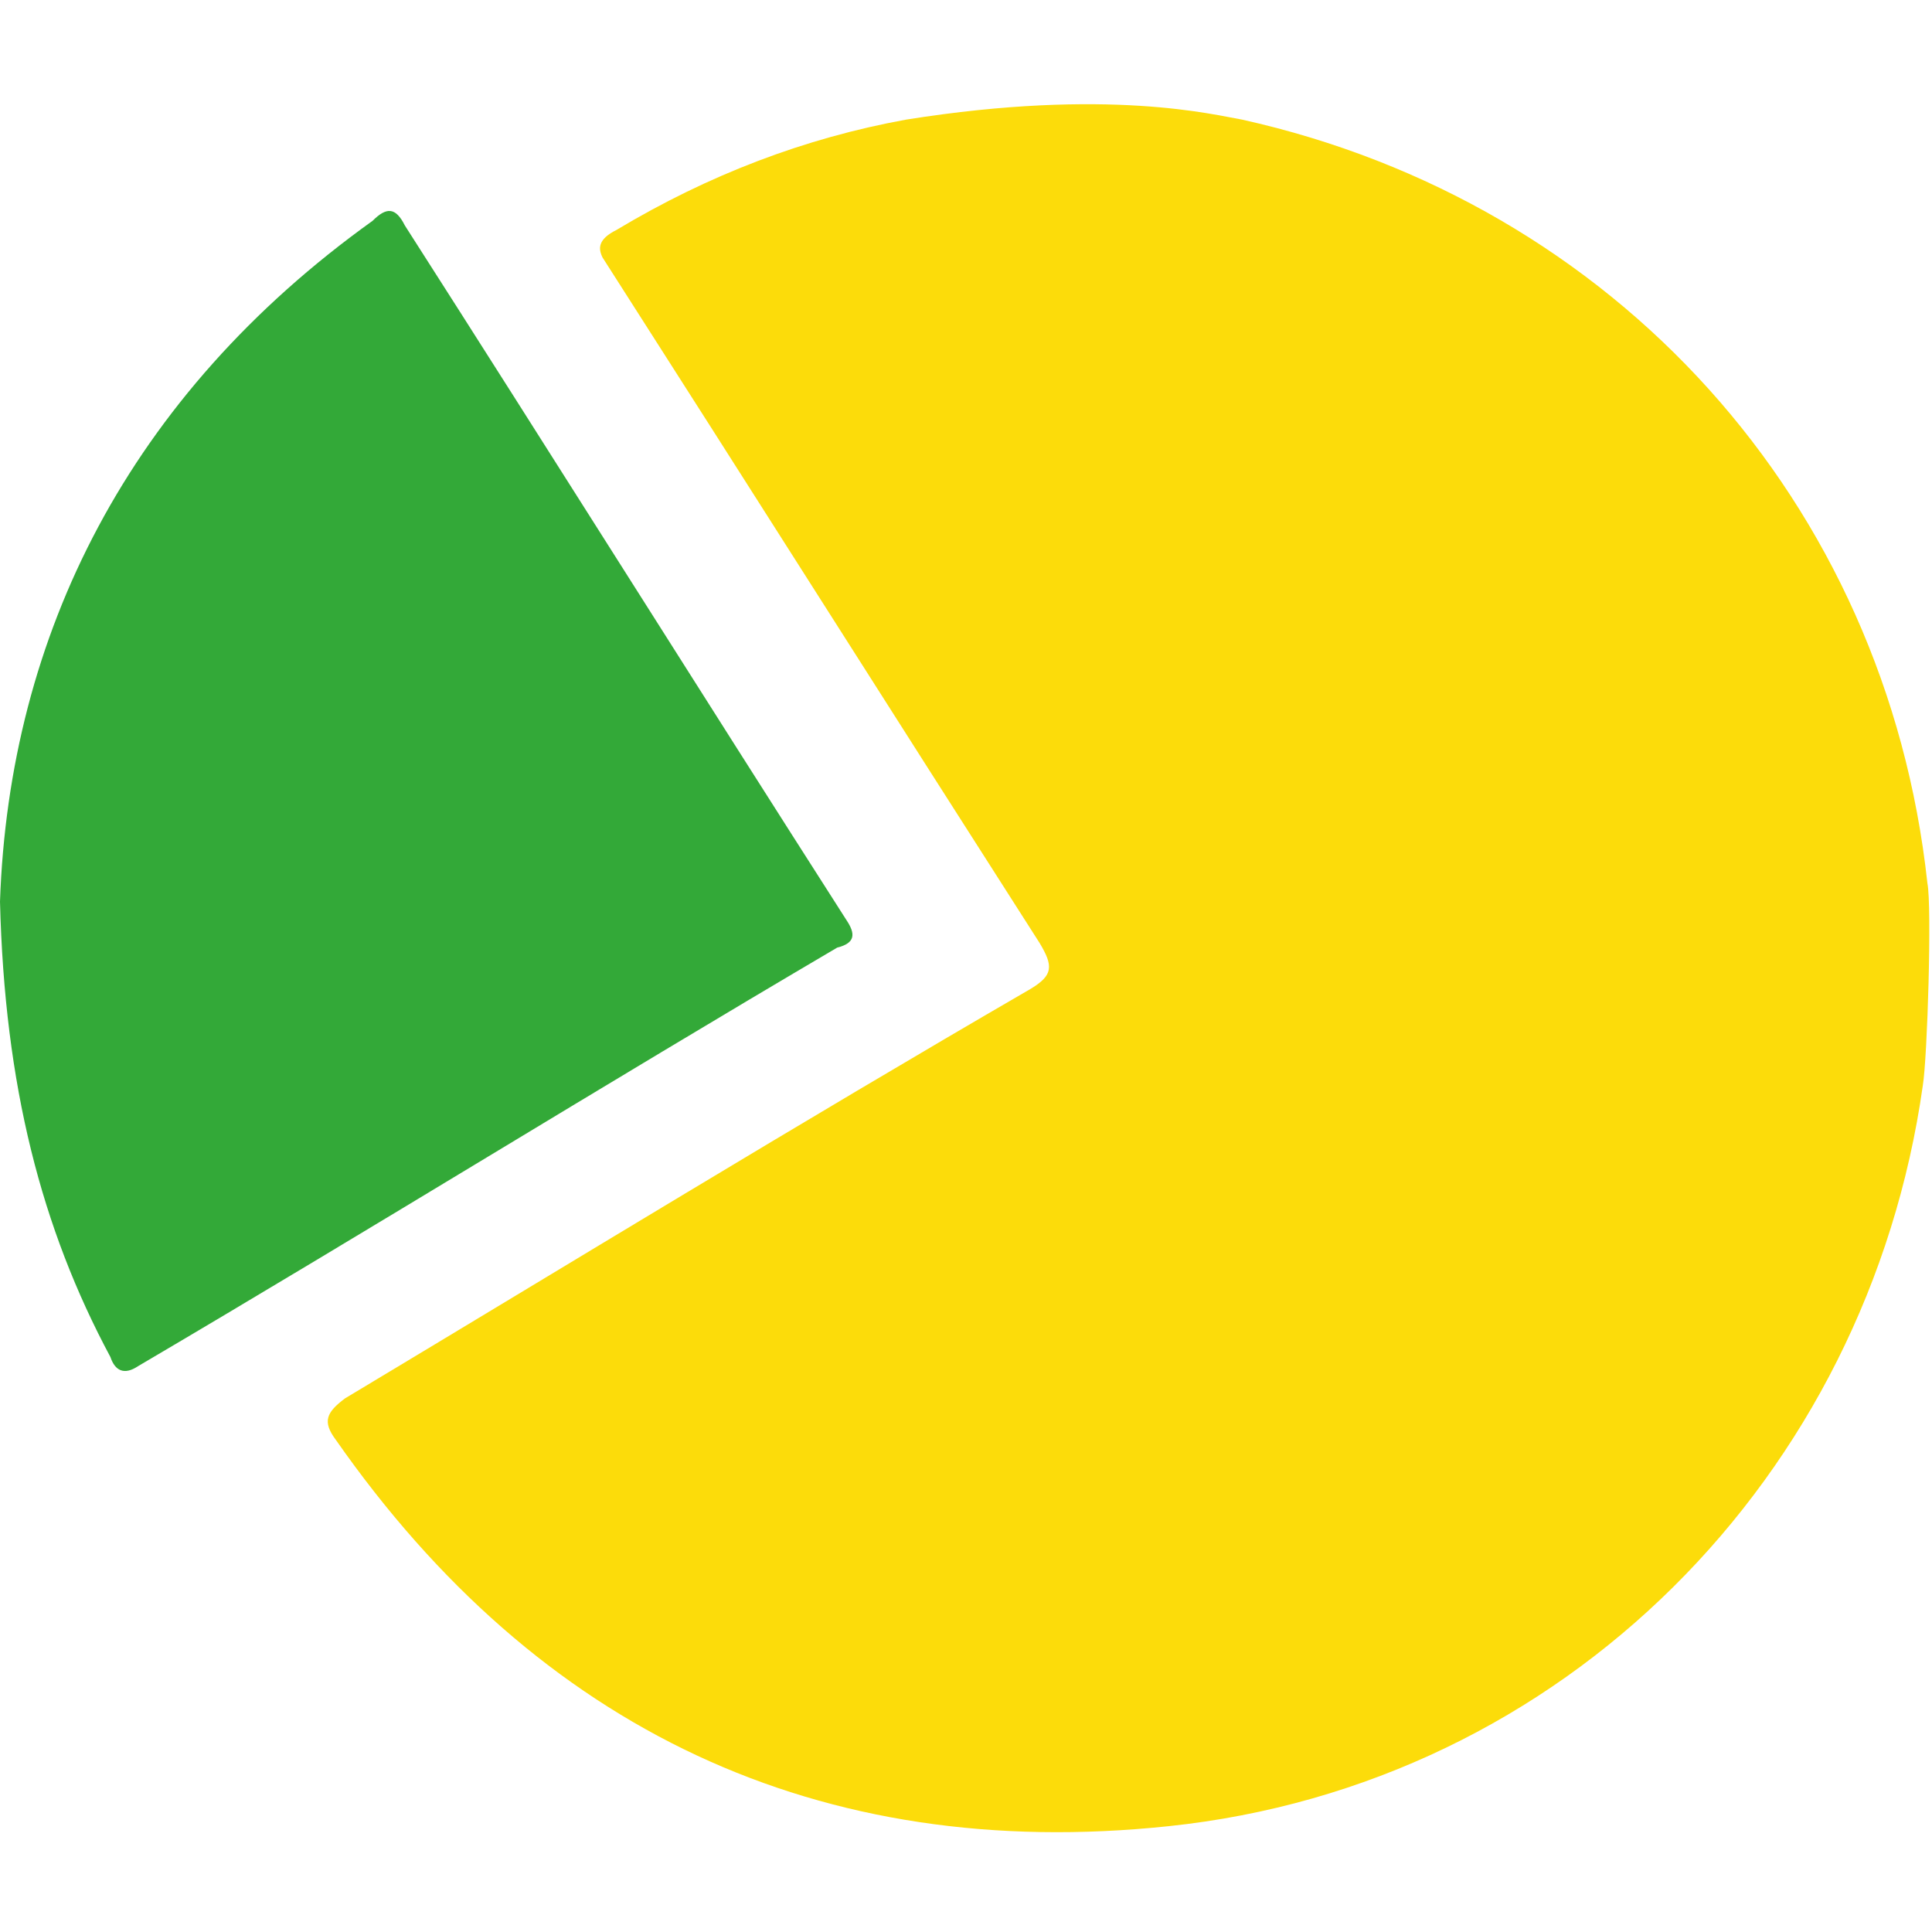
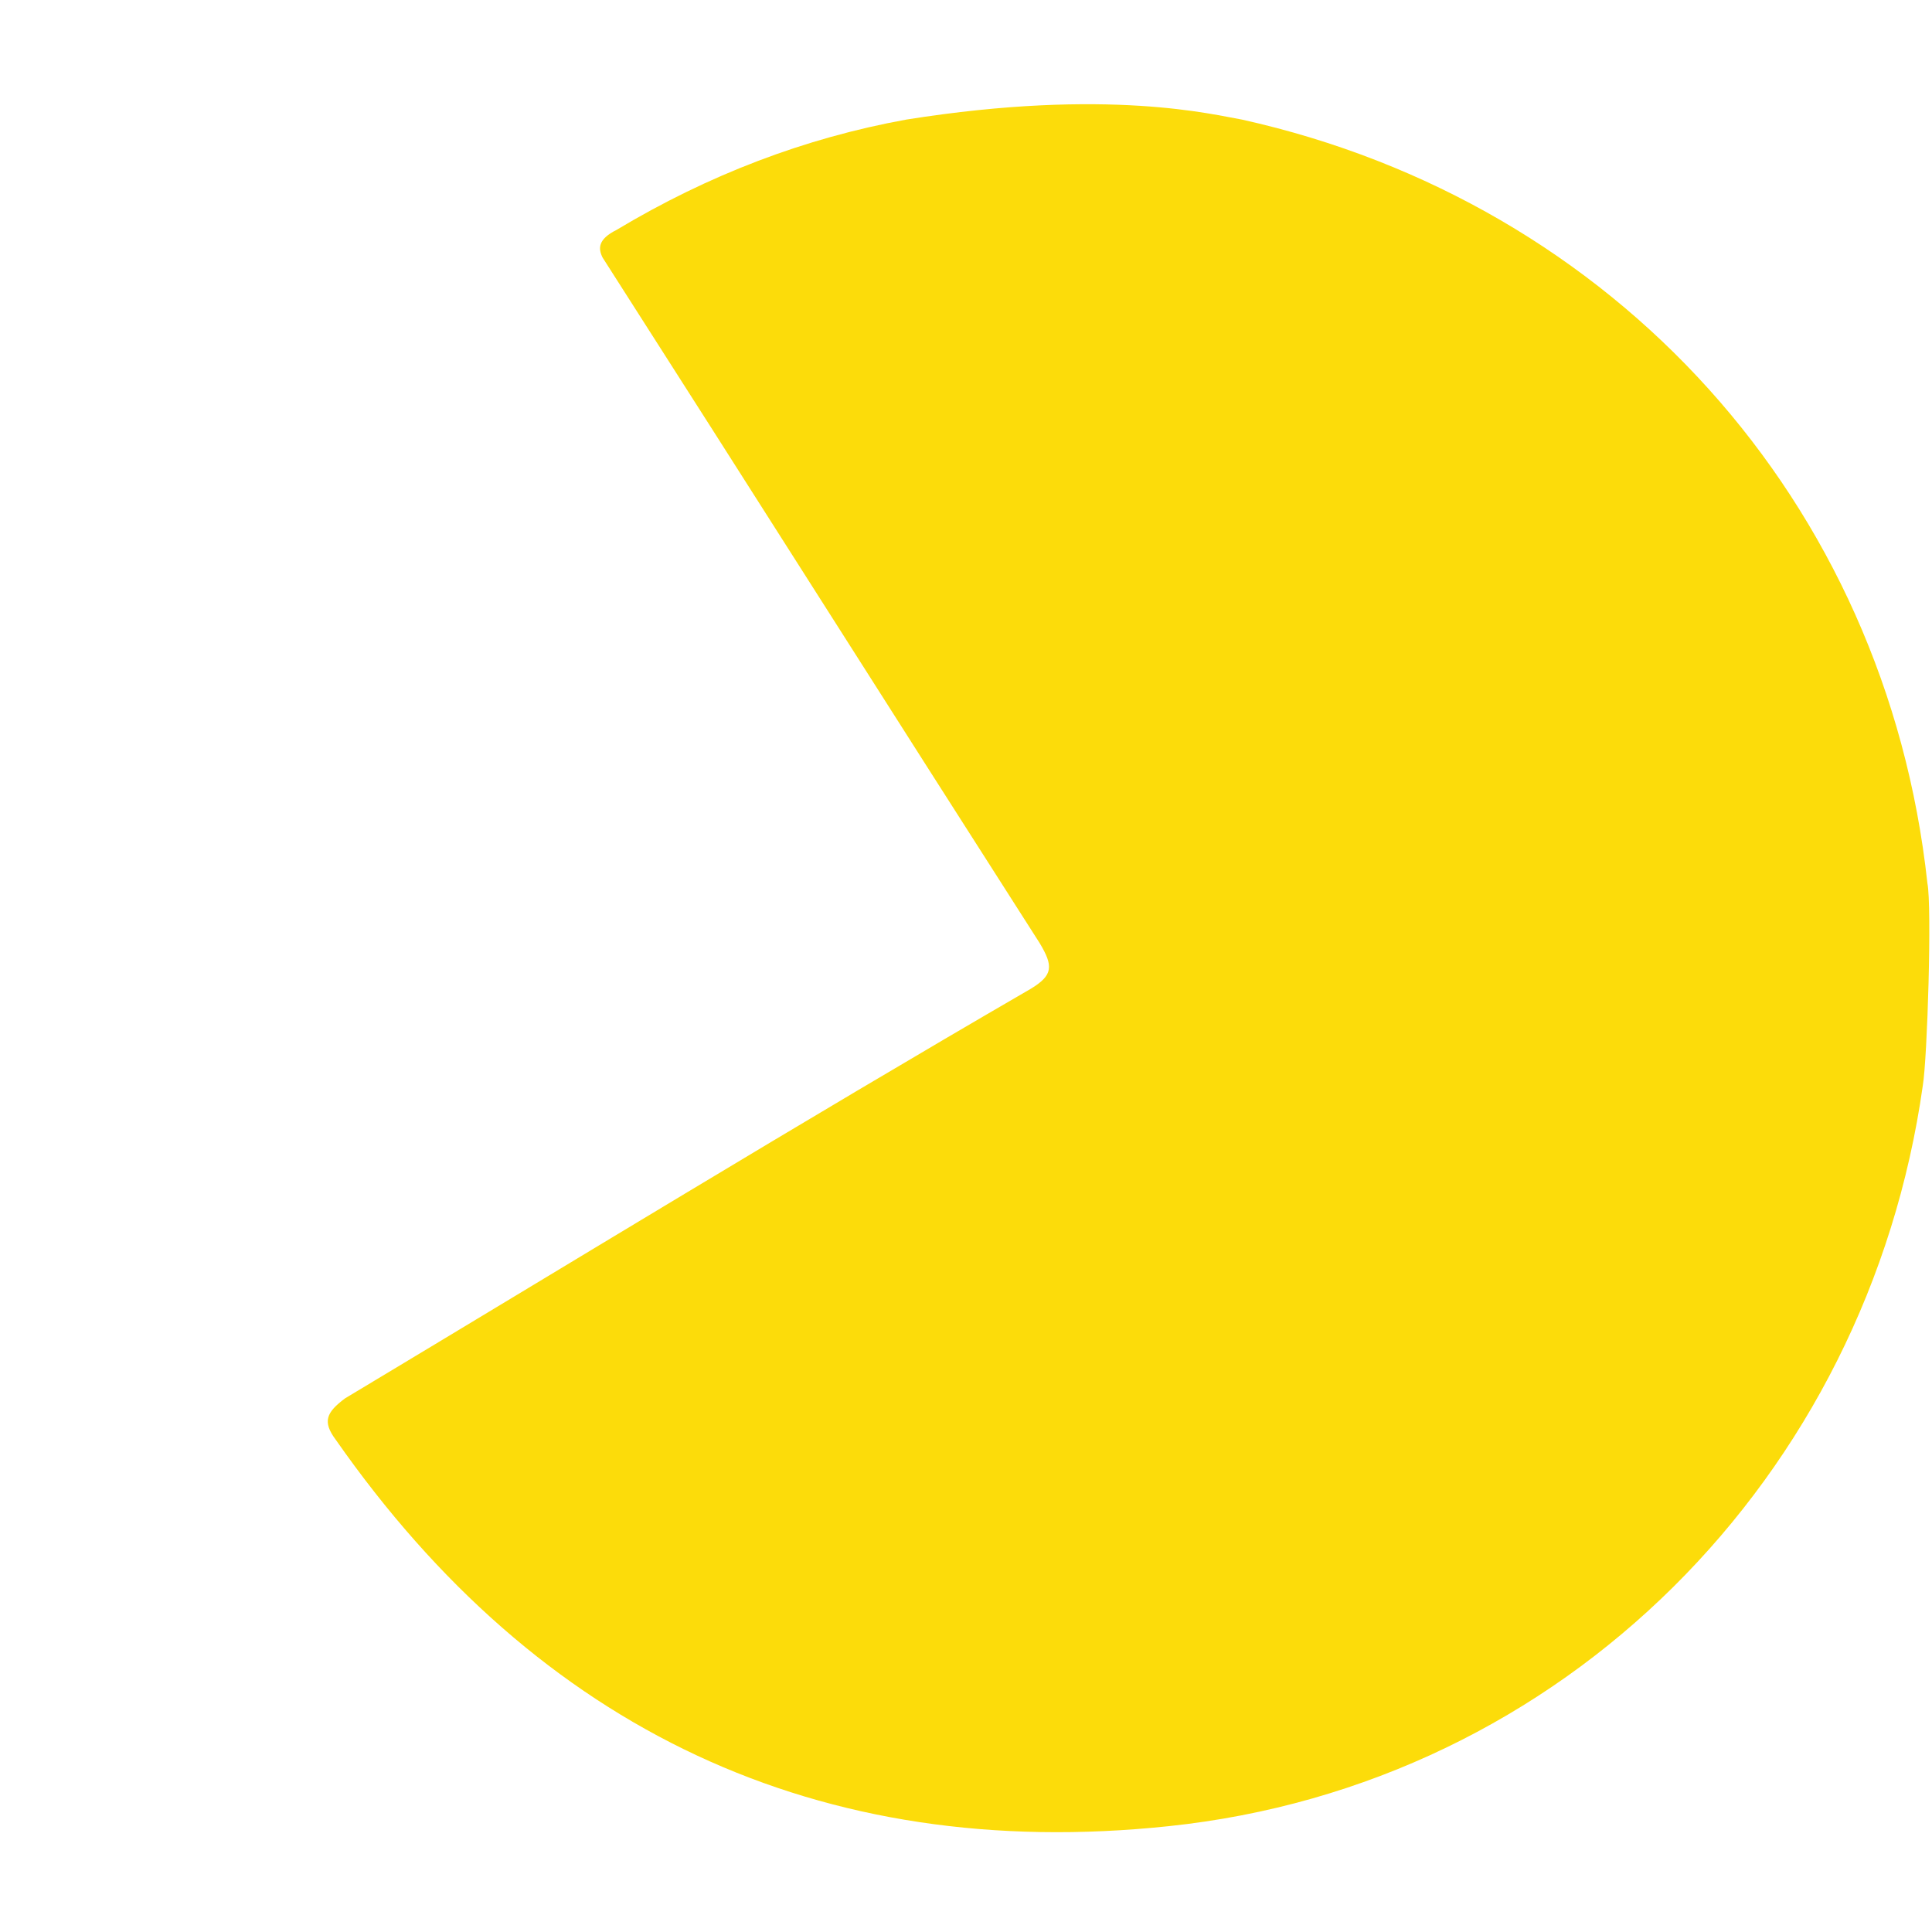
<svg xmlns="http://www.w3.org/2000/svg" version="1.1" id="Слой_1" x="0px" y="0px" viewBox="0 0 42 42" style="enable-background:new 0 0 42 42;" xml:space="preserve">
  <style type="text/css">
	.st0{fill:#FCDC0A;}
	.st1{fill:#33A938;}
</style>
  <g>
    <path class="st0" d="M27,2.6c8.1,1.8,14,8.3,14.9,16.6c0.1,0.5,0,3.8-0.1,4.4c-1.2,8.5-7.8,15.2-16.4,16.1   c-7.6,0.8-13.7-2.1-18.1-8.4c-0.3-0.4-0.2-0.6,0.2-0.9c5-3,9.9-6,14.9-8.9c0.5-0.3,0.5-0.5,0.2-1c-3.2-5-6.3-9.9-9.5-14.9   C13,5.4,13,5.2,13.4,5c2-1.2,4.1-2,6.3-2.4C24.1,1.9,26.4,2.5,27,2.6z" />
-     <path class="st1" d="M0,19.6c0.2-5.8,2.8-11,8.1-14.8c0.3-0.3,0.5-0.3,0.7,0.1c3.2,5,6.4,10.1,9.6,15.1c0.2,0.3,0.2,0.5-0.2,0.6   c-5.1,3-10.1,6.1-15.2,9.1c-0.3,0.2-0.5,0.1-0.6-0.2C0.9,26.7,0.1,23.6,0,19.6z" />
  </g>
</svg>